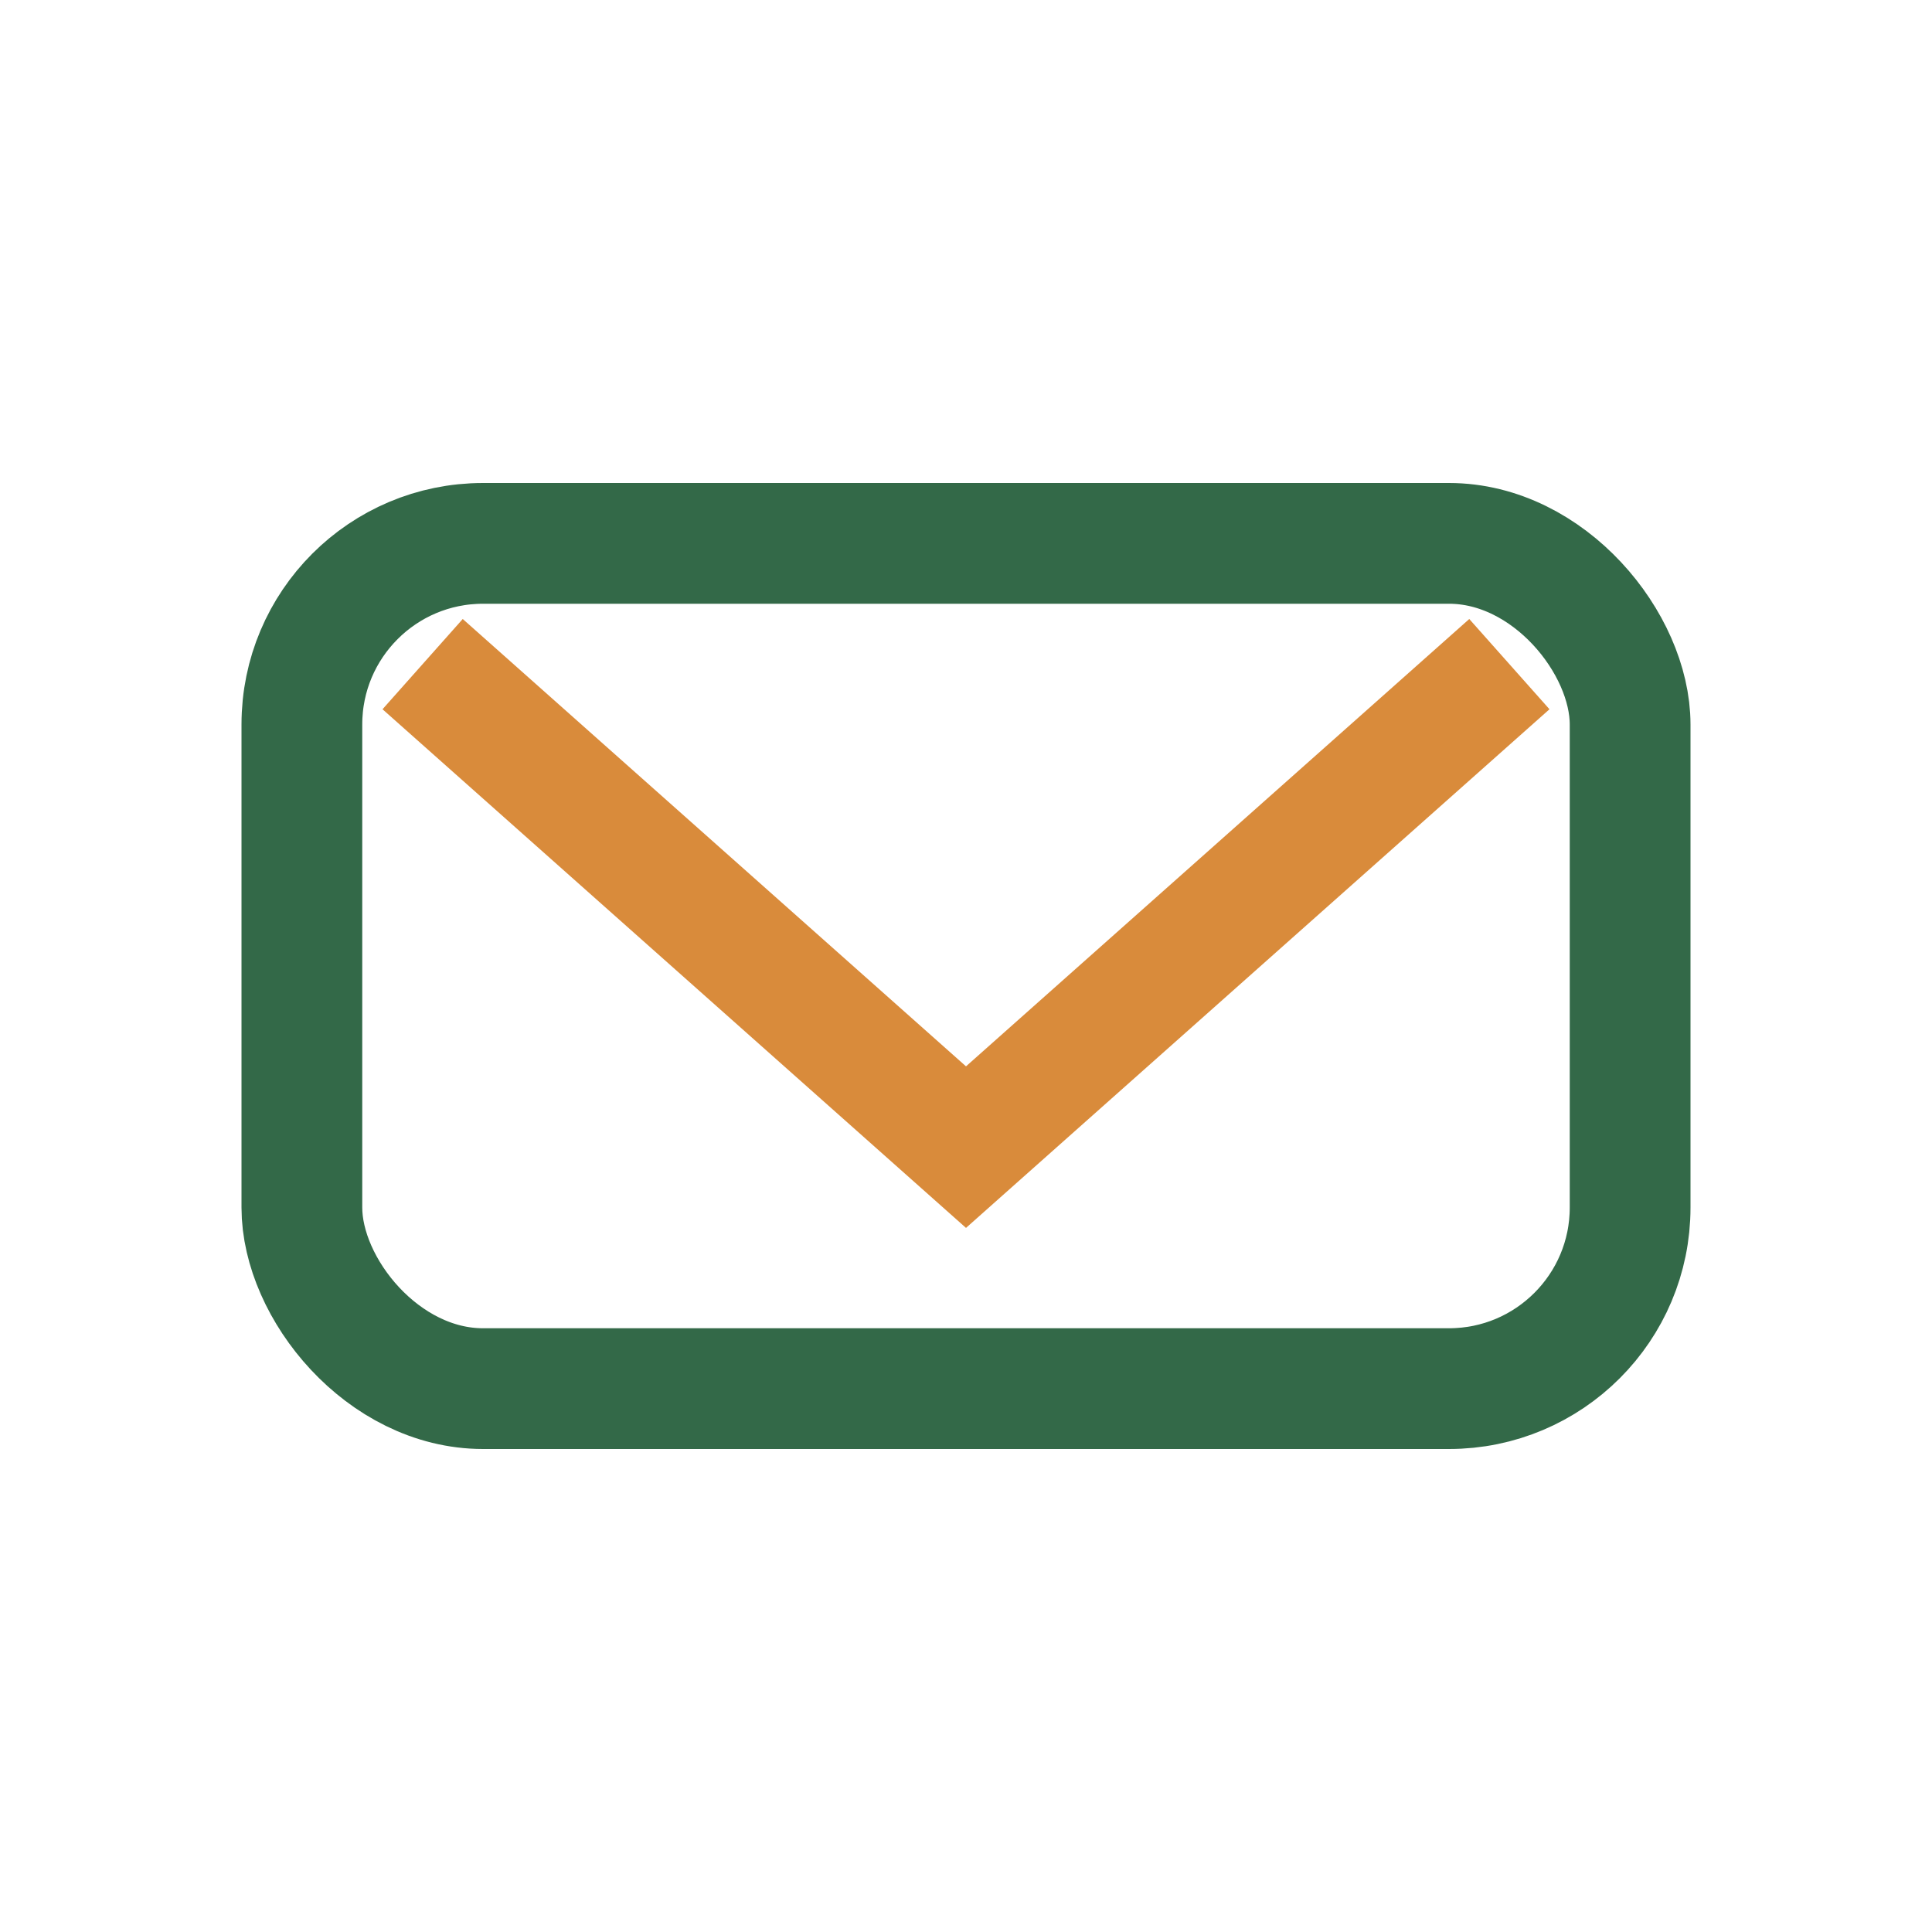
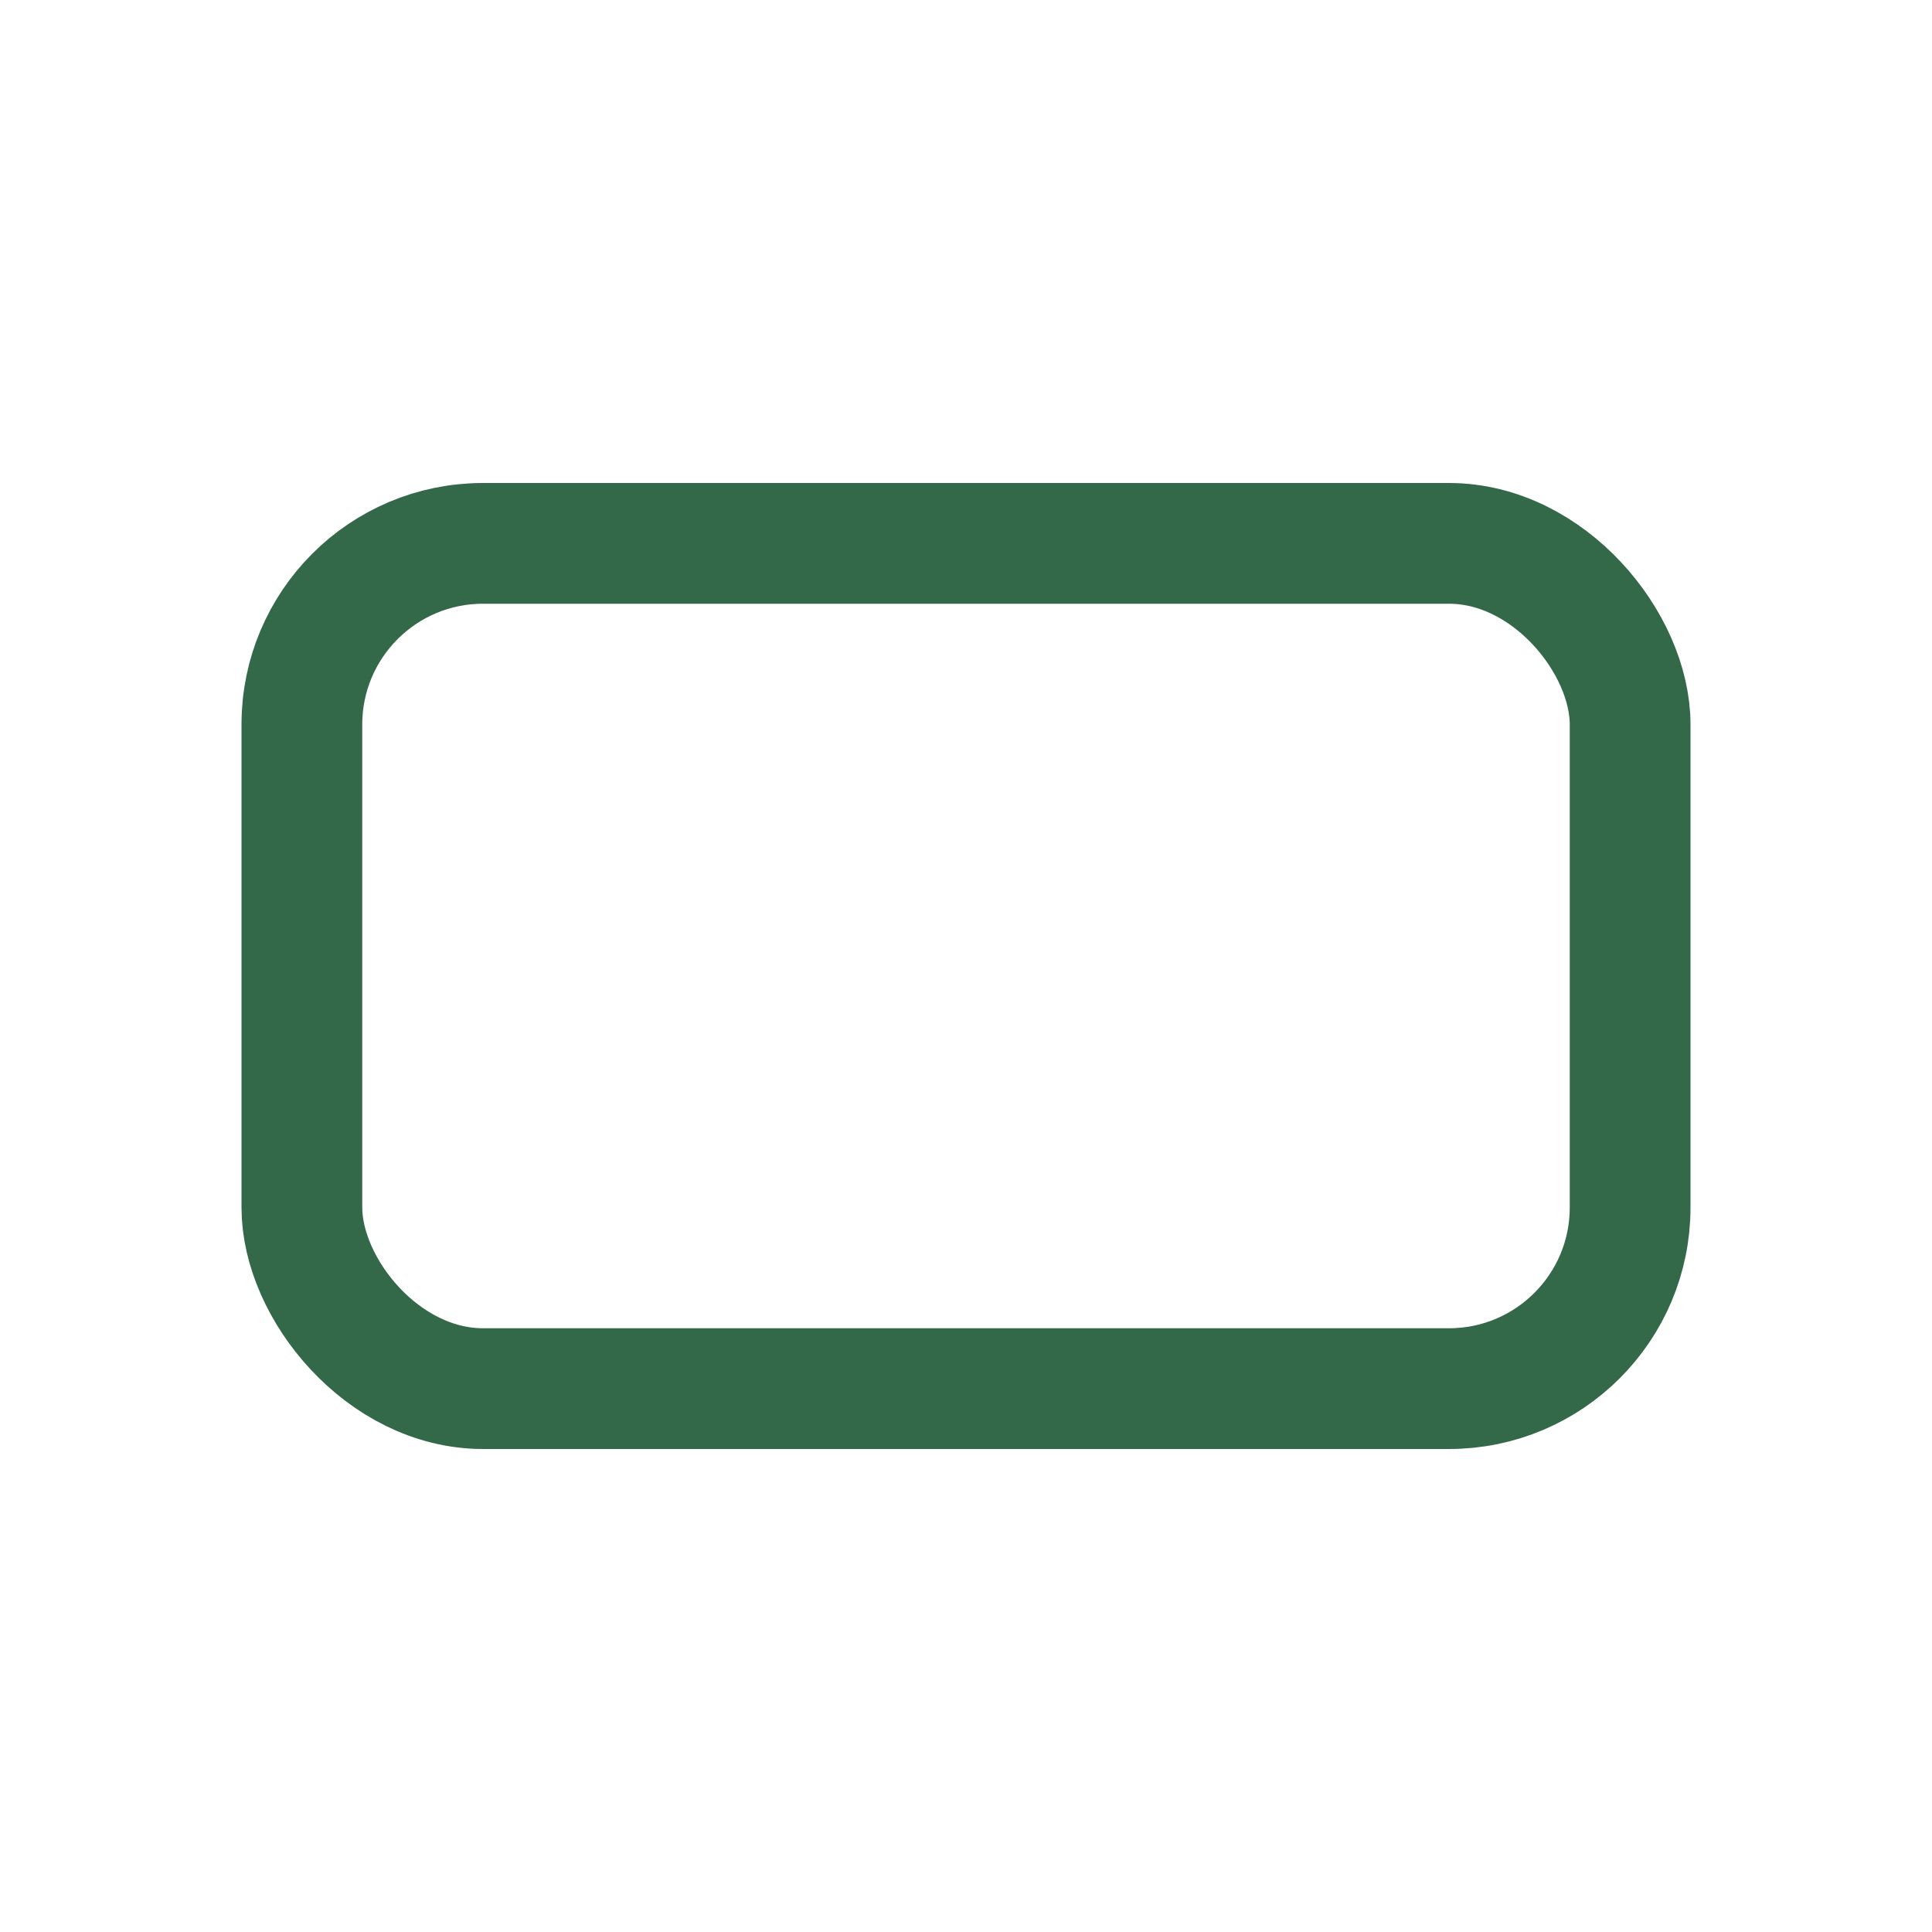
<svg xmlns="http://www.w3.org/2000/svg" width="32" height="32" viewBox="0 0 32 32">
  <rect x="5" y="9" width="22" height="14" rx="3" fill="none" stroke="#336948" stroke-width="2" />
-   <polyline points="7 11 16 19 25 11" fill="none" stroke="#D98B3B" stroke-width="2" />
</svg>